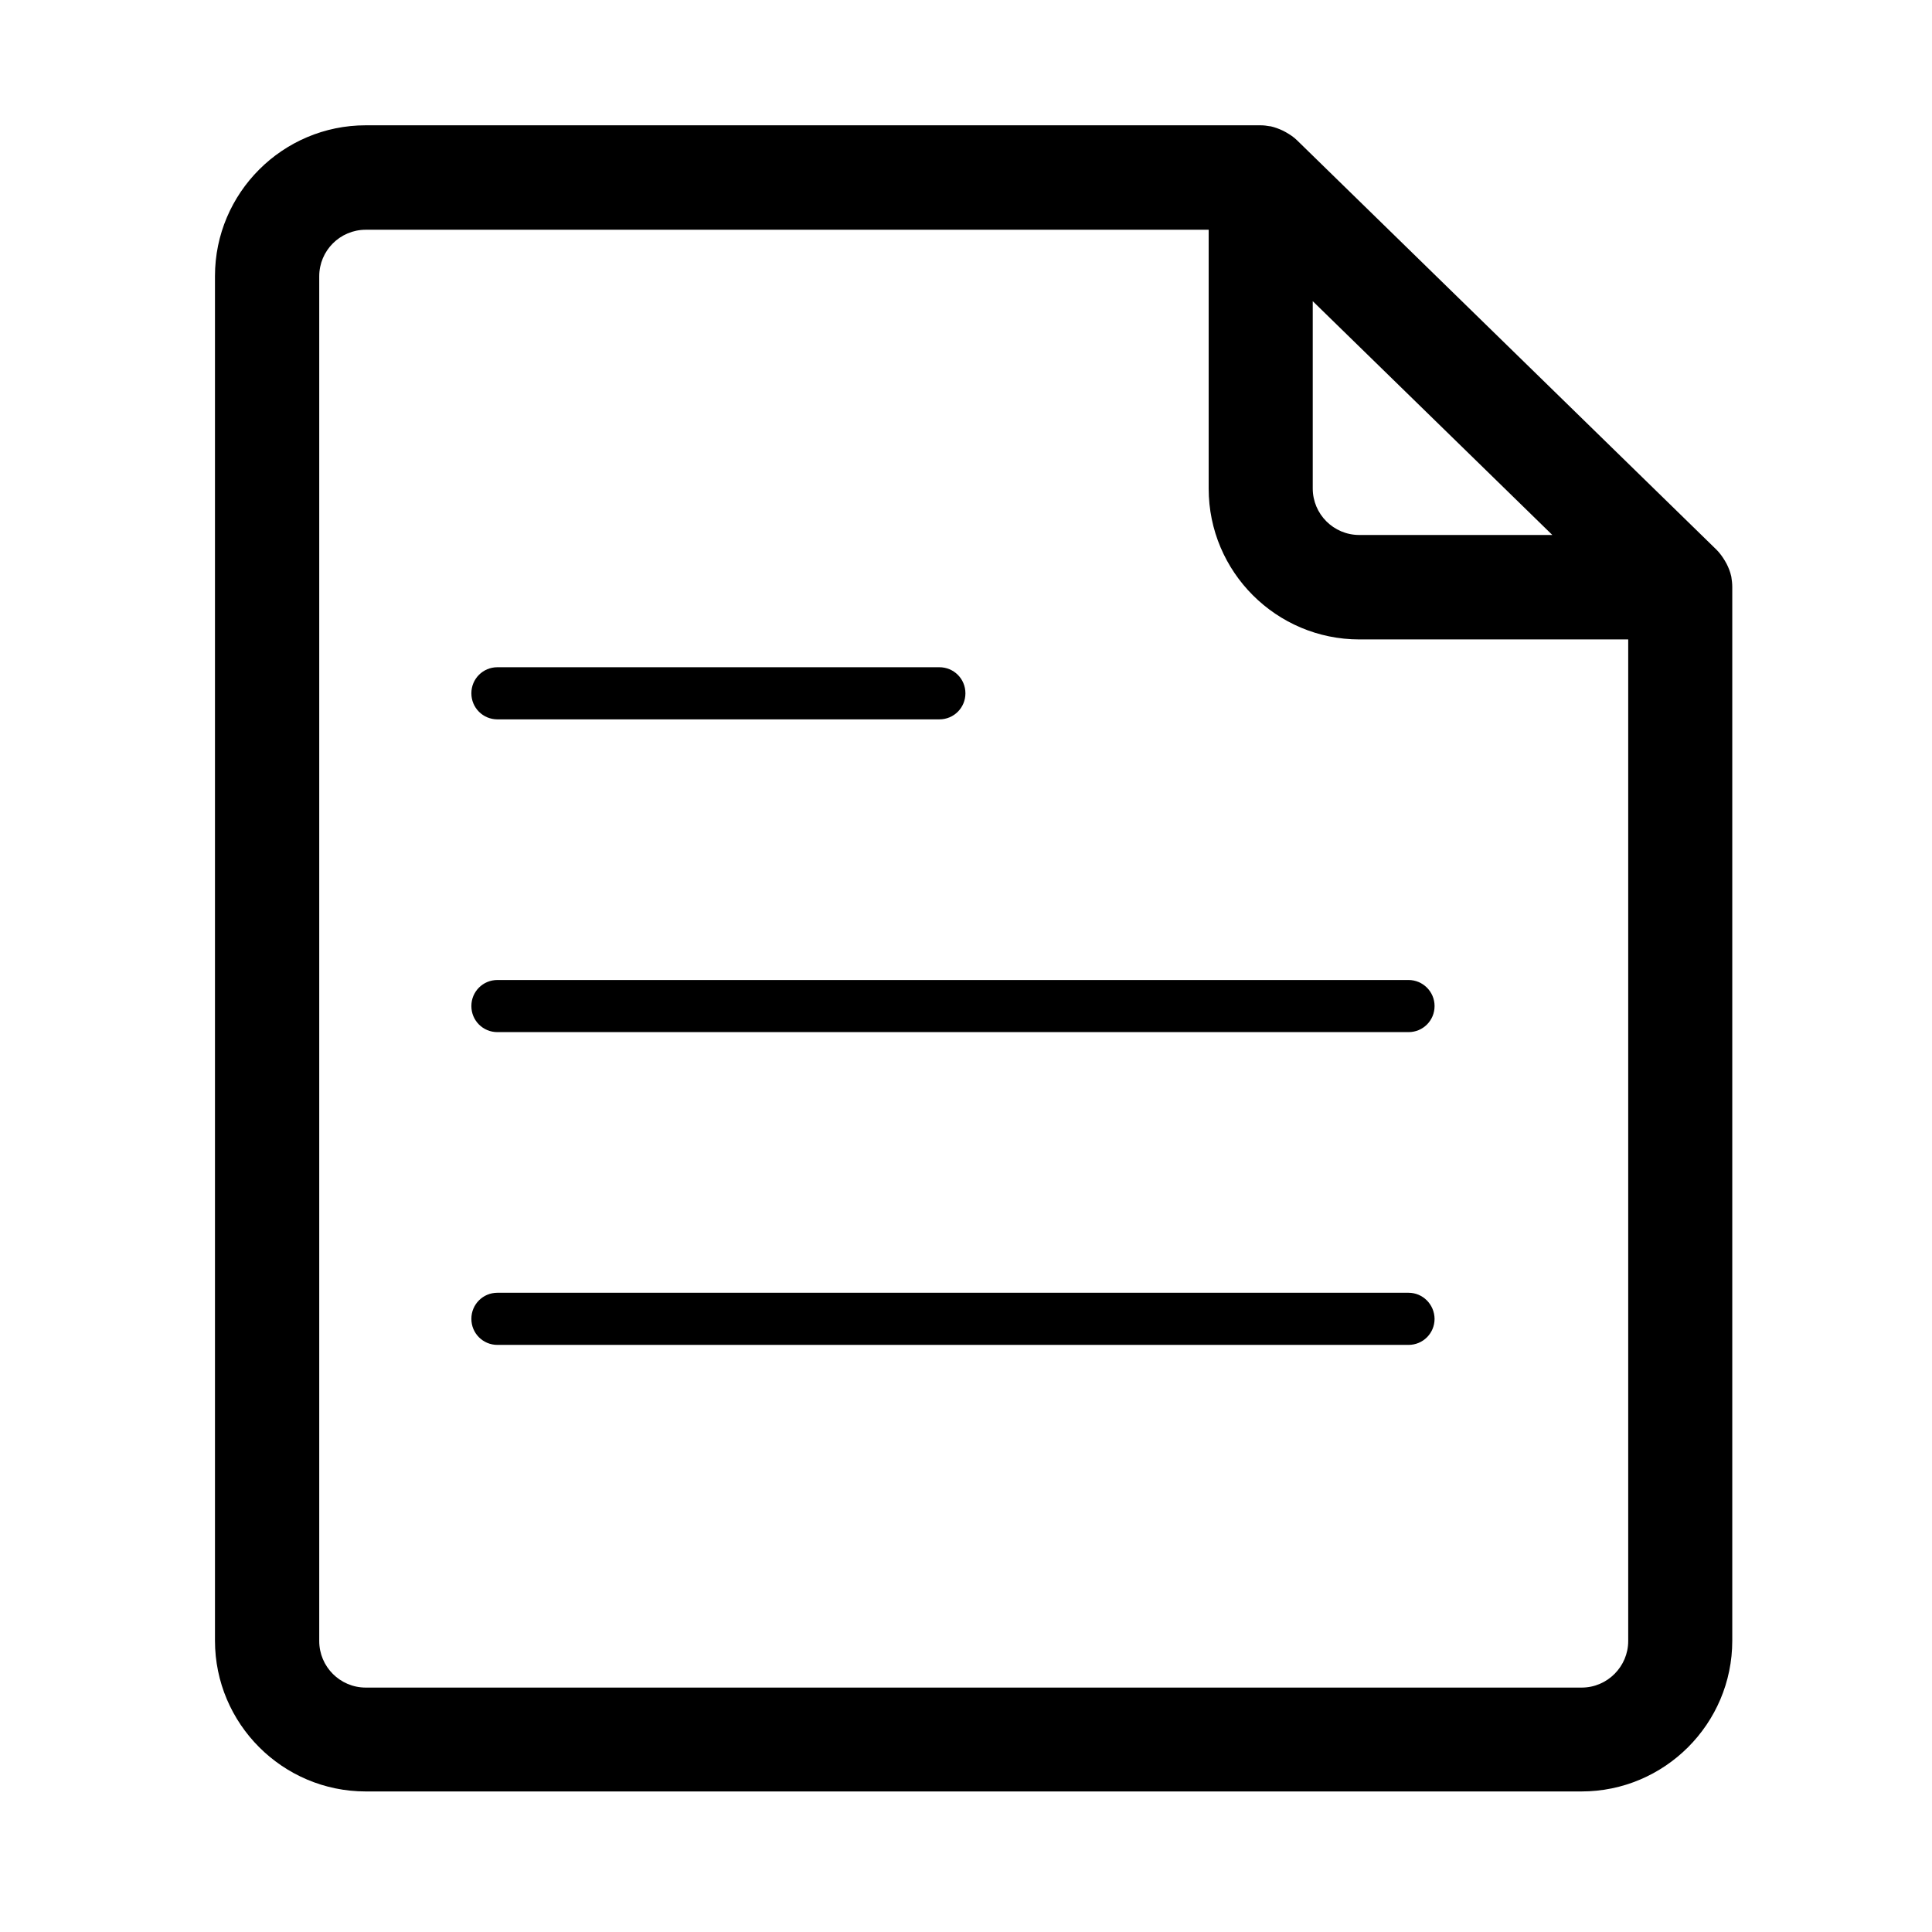
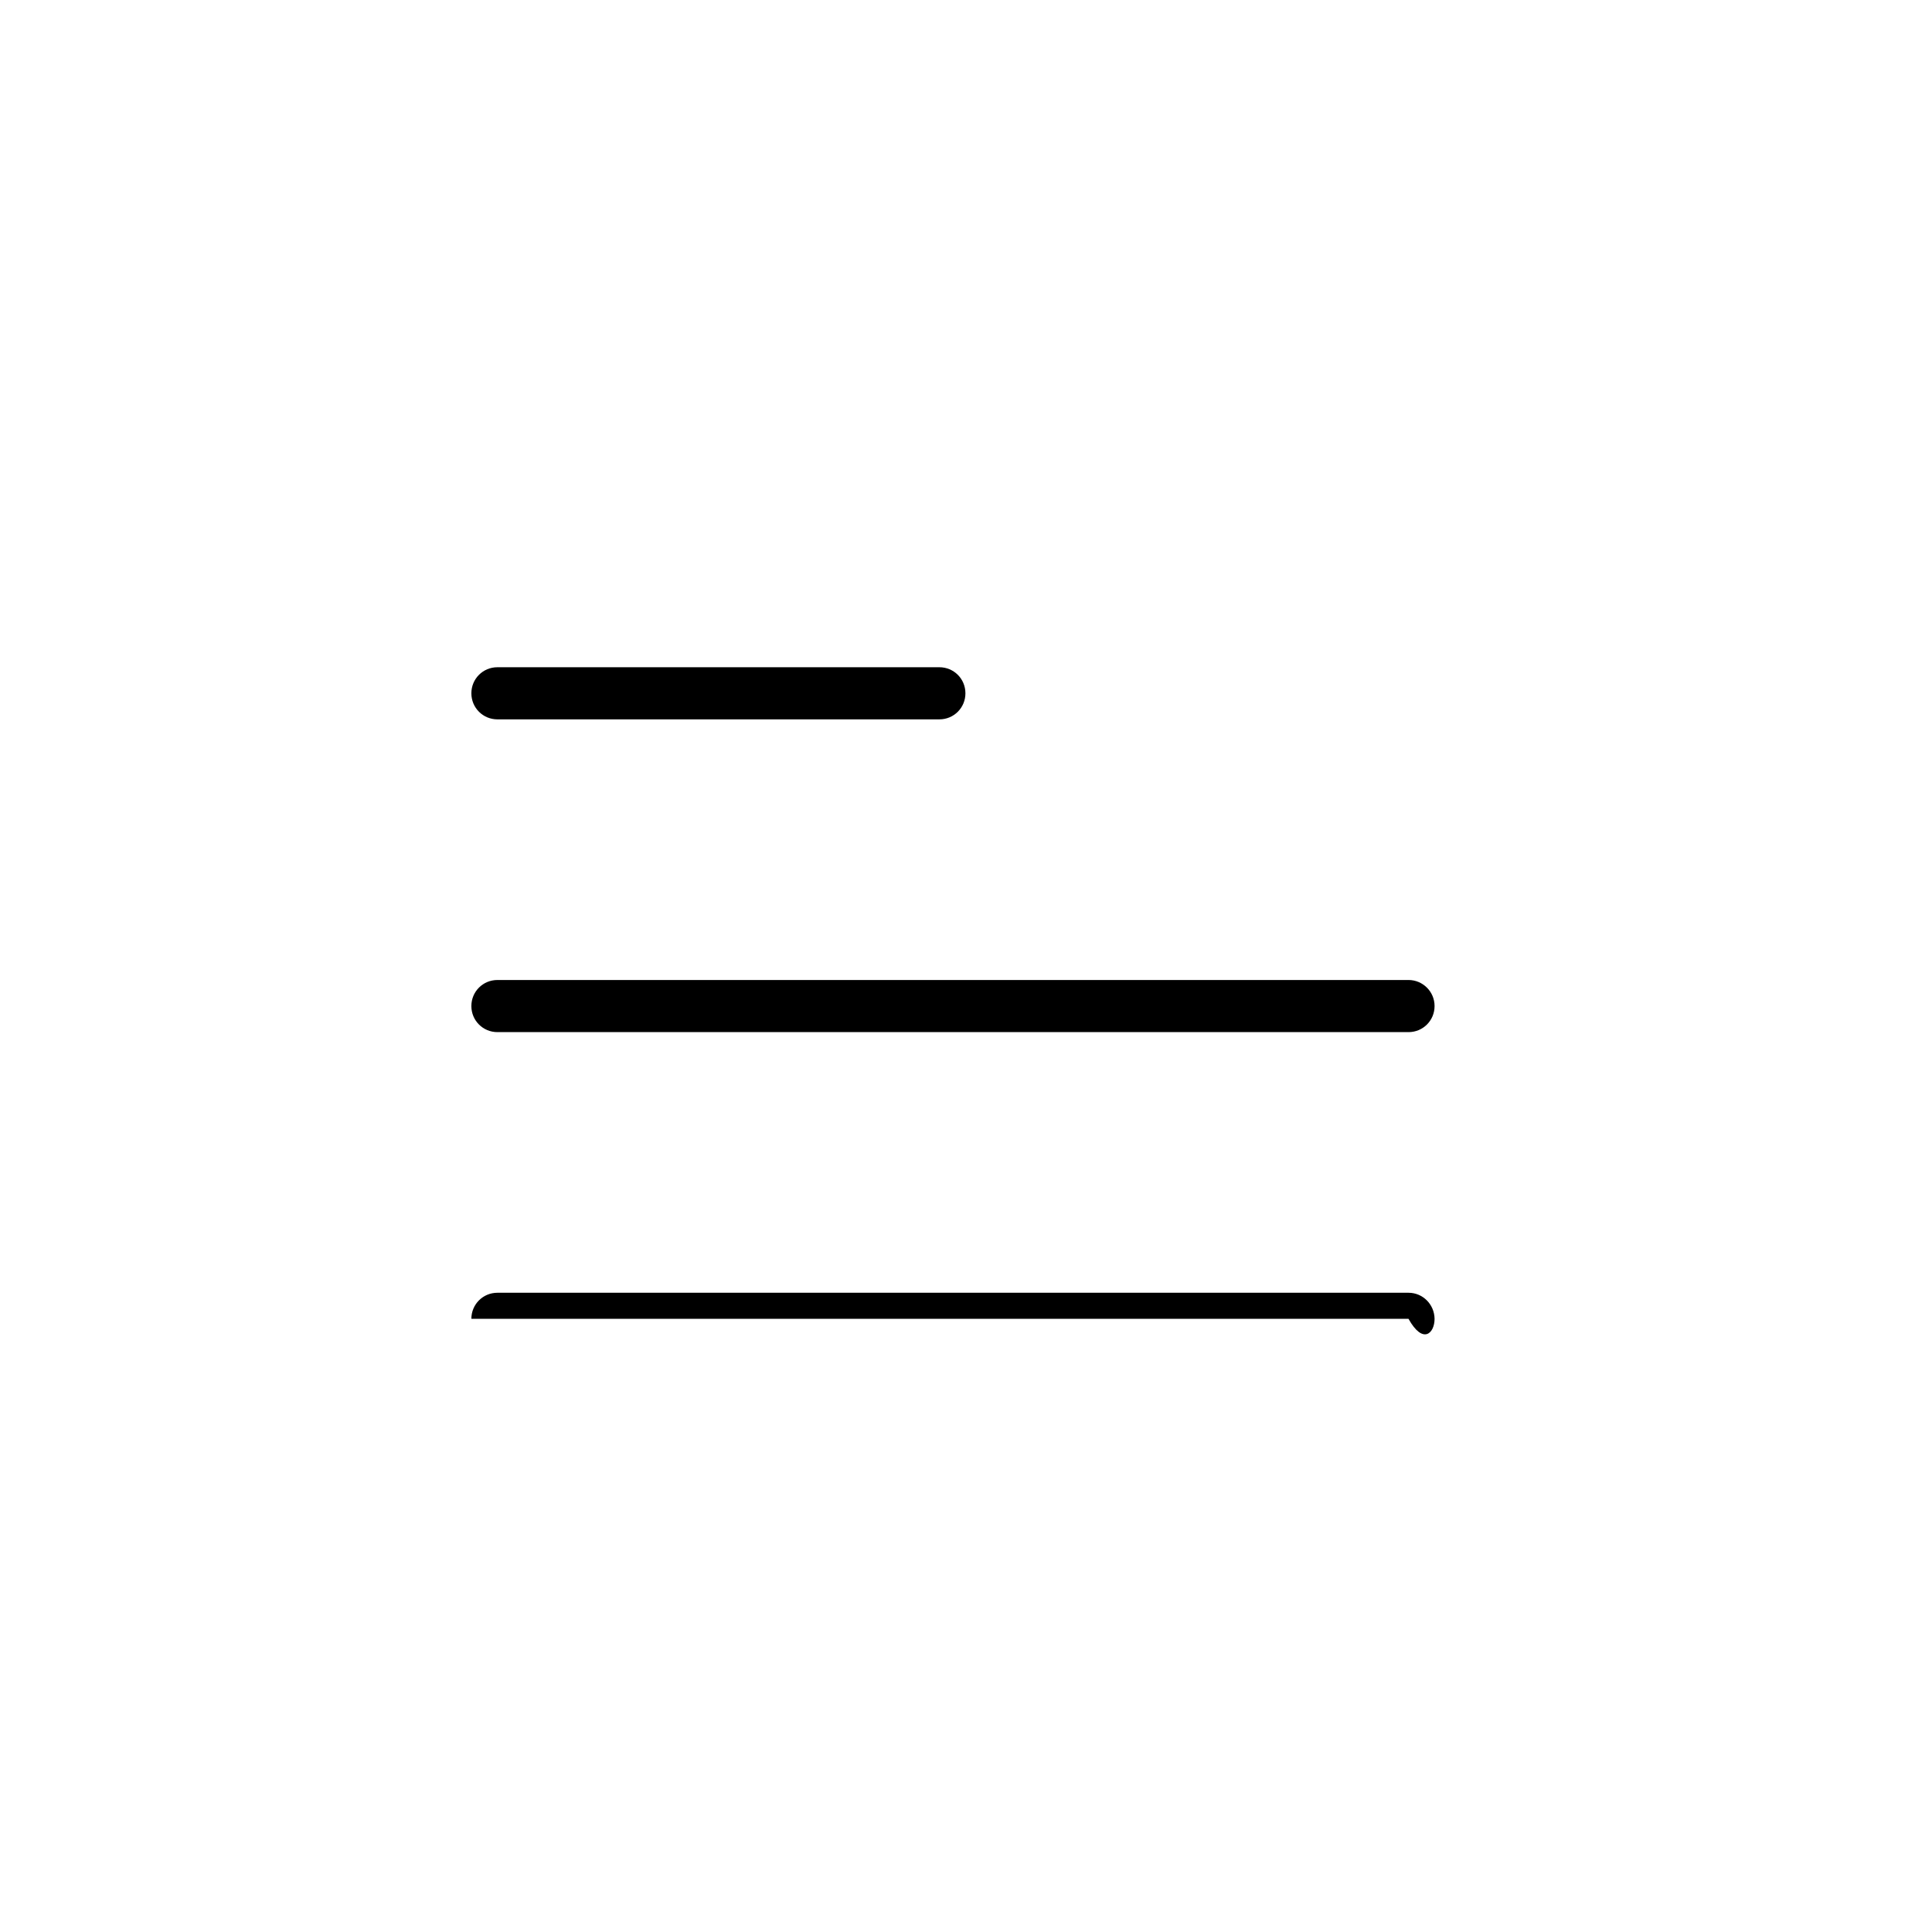
<svg xmlns="http://www.w3.org/2000/svg" width="200" height="200" viewBox="0 0 200 200" fill="none">
-   <path d="M179.225 59.698C179.225 59.678 179.205 59.638 179.205 59.618C179.105 59.179 178.945 58.779 178.745 58.379C178.685 58.259 178.625 58.159 178.565 58.059C178.325 57.66 178.045 57.26 177.706 56.92L134.276 14.53C133.936 14.19 133.536 13.93 133.117 13.69C133.017 13.63 132.917 13.591 132.817 13.53C132.397 13.331 131.958 13.171 131.518 13.071H131.458C131.138 13.011 130.818 12.971 130.499 12.971H37.864C29.27 12.971 22.254 19.966 22.254 28.58V169.841C22.254 178.435 29.25 185.45 37.864 185.45H163.715C172.309 185.45 179.324 178.455 179.324 169.841V60.778C179.324 60.418 179.284 60.058 179.225 59.698ZM135.895 31.178L154.022 48.866L160.697 55.381H140.711C138.053 55.381 135.895 53.223 135.895 50.565V31.178ZM163.735 174.698H37.864C35.205 174.698 33.047 172.539 33.047 169.881V28.6C33.047 25.942 35.205 23.783 37.864 23.783H125.122V50.585C125.122 59.199 132.117 66.194 140.731 66.194H168.552V169.881C168.552 172.519 166.394 174.698 163.735 174.698Z" fill="black" />
-   <path d="M51.494 74.468H97.242C98.741 74.468 99.94 73.269 99.94 71.77C99.94 70.271 98.741 69.072 97.242 69.072H51.494C49.995 69.072 48.796 70.271 48.796 71.77C48.796 73.269 49.995 74.468 51.494 74.468ZM145.808 101.449H51.494C49.995 101.449 48.796 102.648 48.796 104.147C48.796 105.646 49.995 106.845 51.494 106.845H145.808C147.307 106.845 148.506 105.646 148.506 104.147C148.506 102.648 147.287 101.449 145.808 101.449ZM145.808 133.826H51.494C49.995 133.826 48.796 135.025 48.796 136.524C48.796 138.023 49.995 139.223 51.494 139.223H145.808C147.307 139.223 148.506 138.023 148.506 136.524C148.486 135.025 147.287 133.826 145.808 133.826Z" fill="black" />
+   <path d="M51.494 74.468H97.242C98.741 74.468 99.94 73.269 99.94 71.77C99.94 70.271 98.741 69.072 97.242 69.072H51.494C49.995 69.072 48.796 70.271 48.796 71.77C48.796 73.269 49.995 74.468 51.494 74.468ZM145.808 101.449H51.494C49.995 101.449 48.796 102.648 48.796 104.147C48.796 105.646 49.995 106.845 51.494 106.845H145.808C147.307 106.845 148.506 105.646 148.506 104.147C148.506 102.648 147.287 101.449 145.808 101.449ZM145.808 133.826H51.494C49.995 133.826 48.796 135.025 48.796 136.524H145.808C147.307 139.223 148.506 138.023 148.506 136.524C148.486 135.025 147.287 133.826 145.808 133.826Z" fill="black" />
</svg>